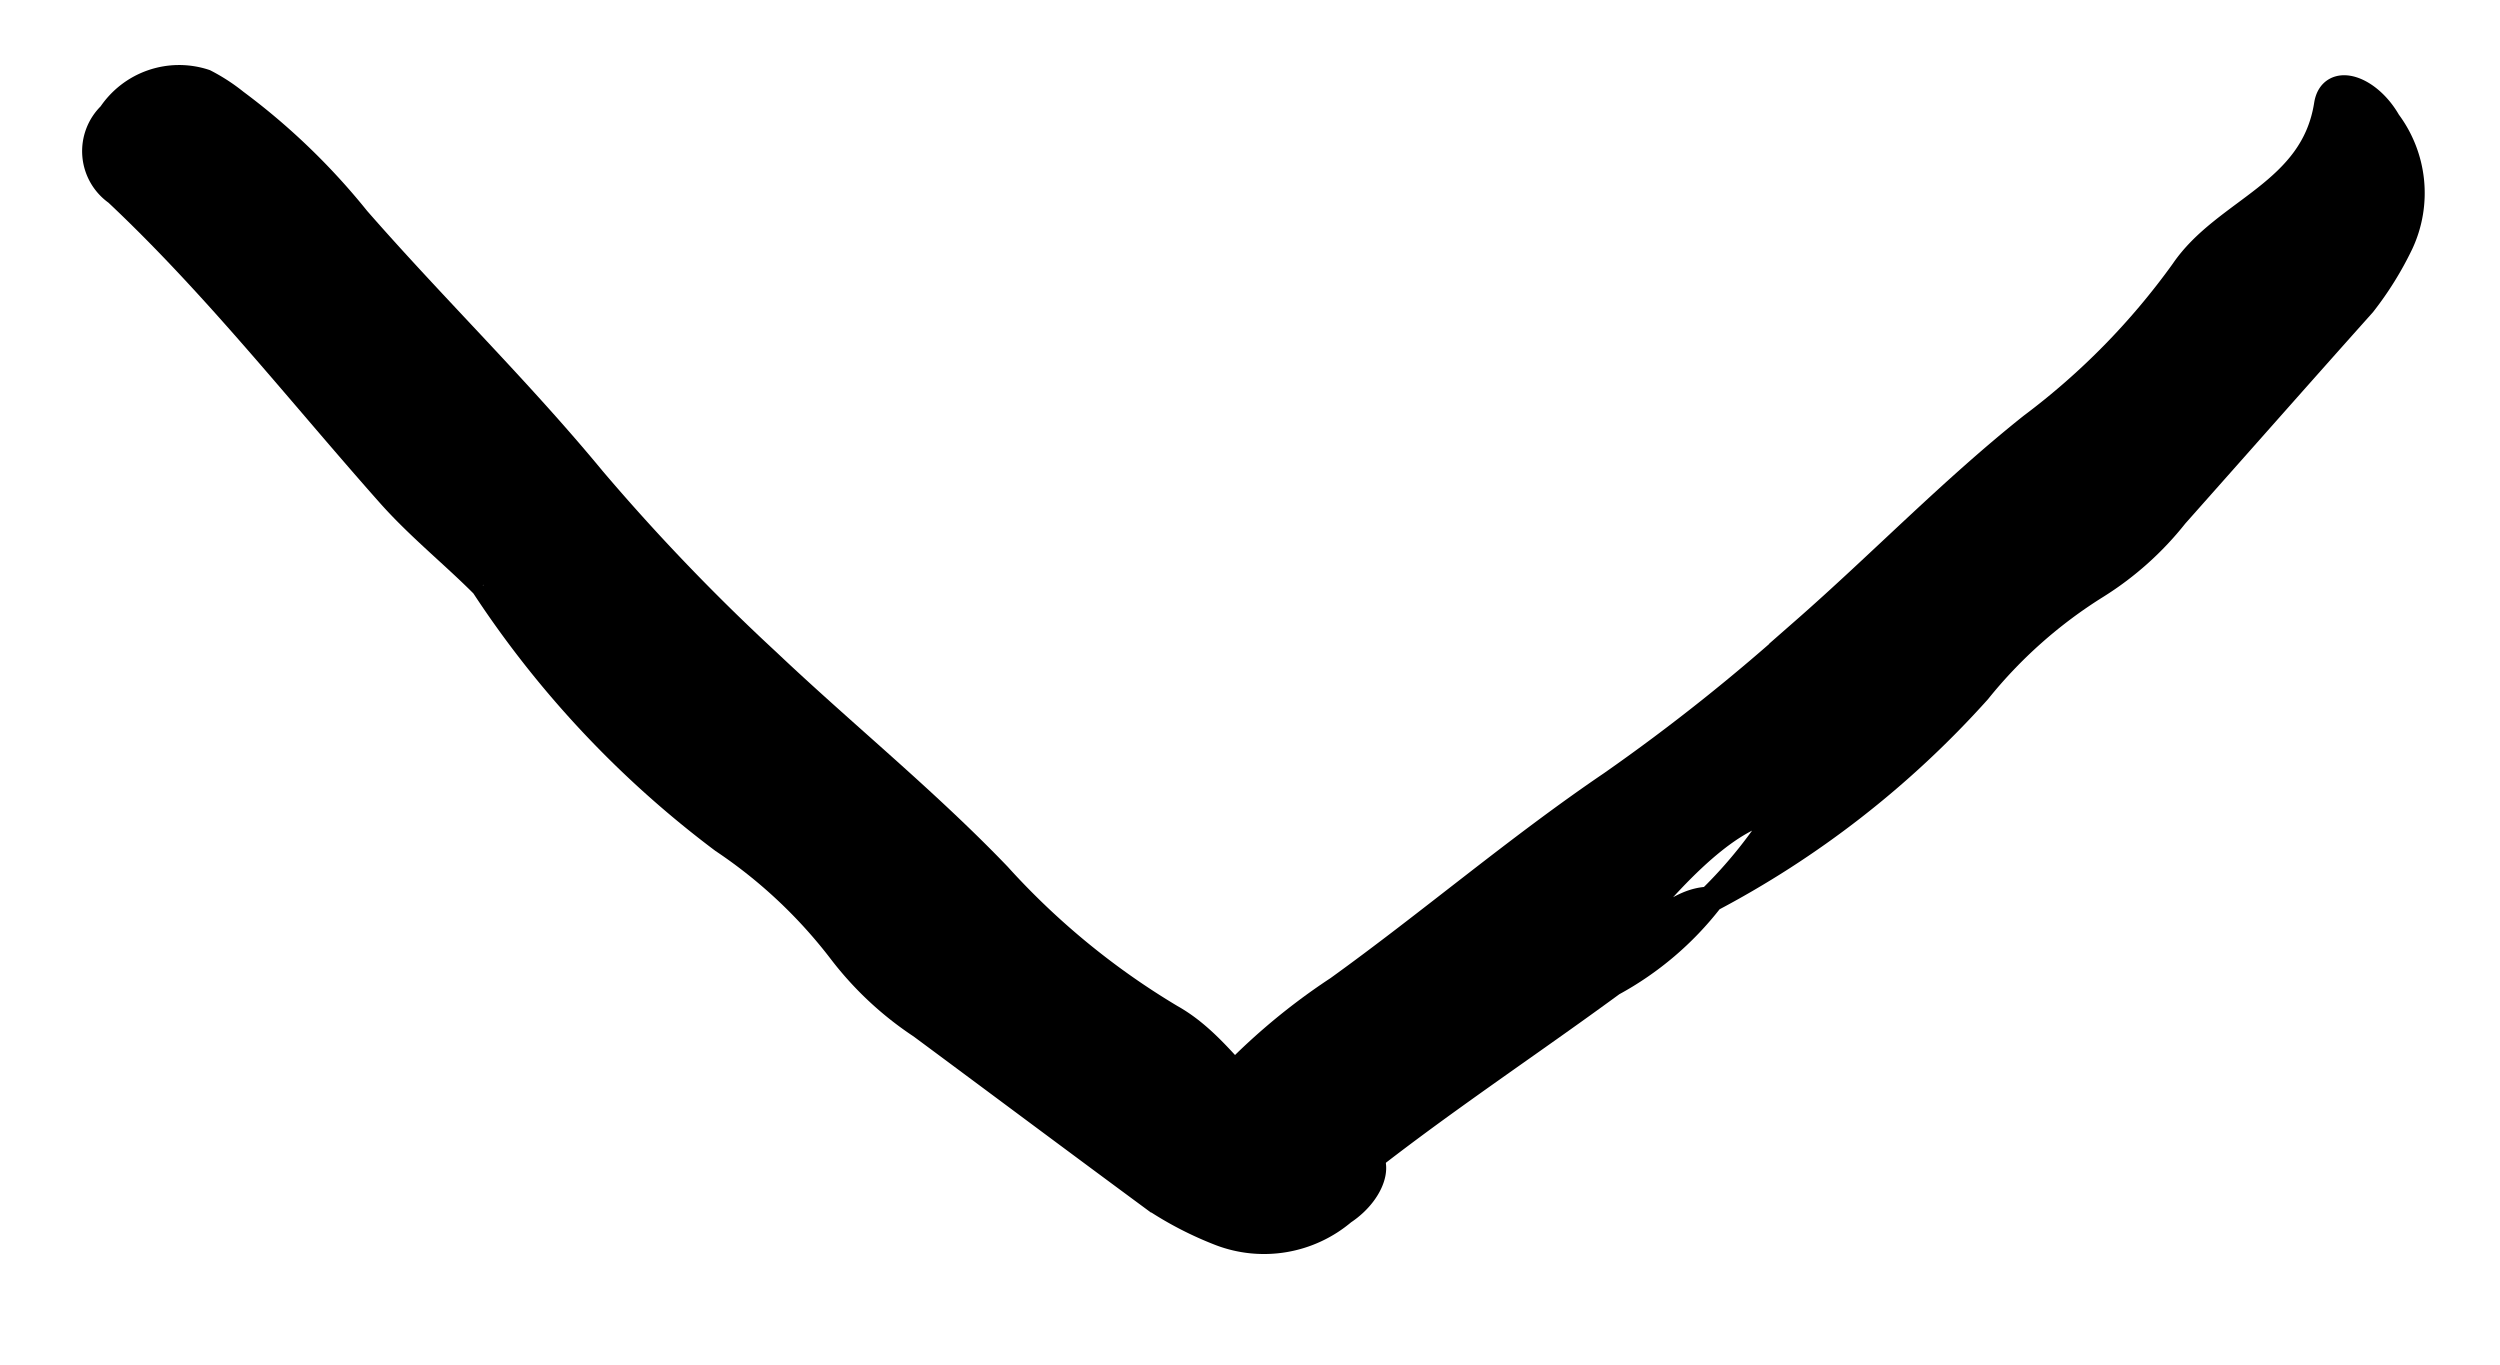
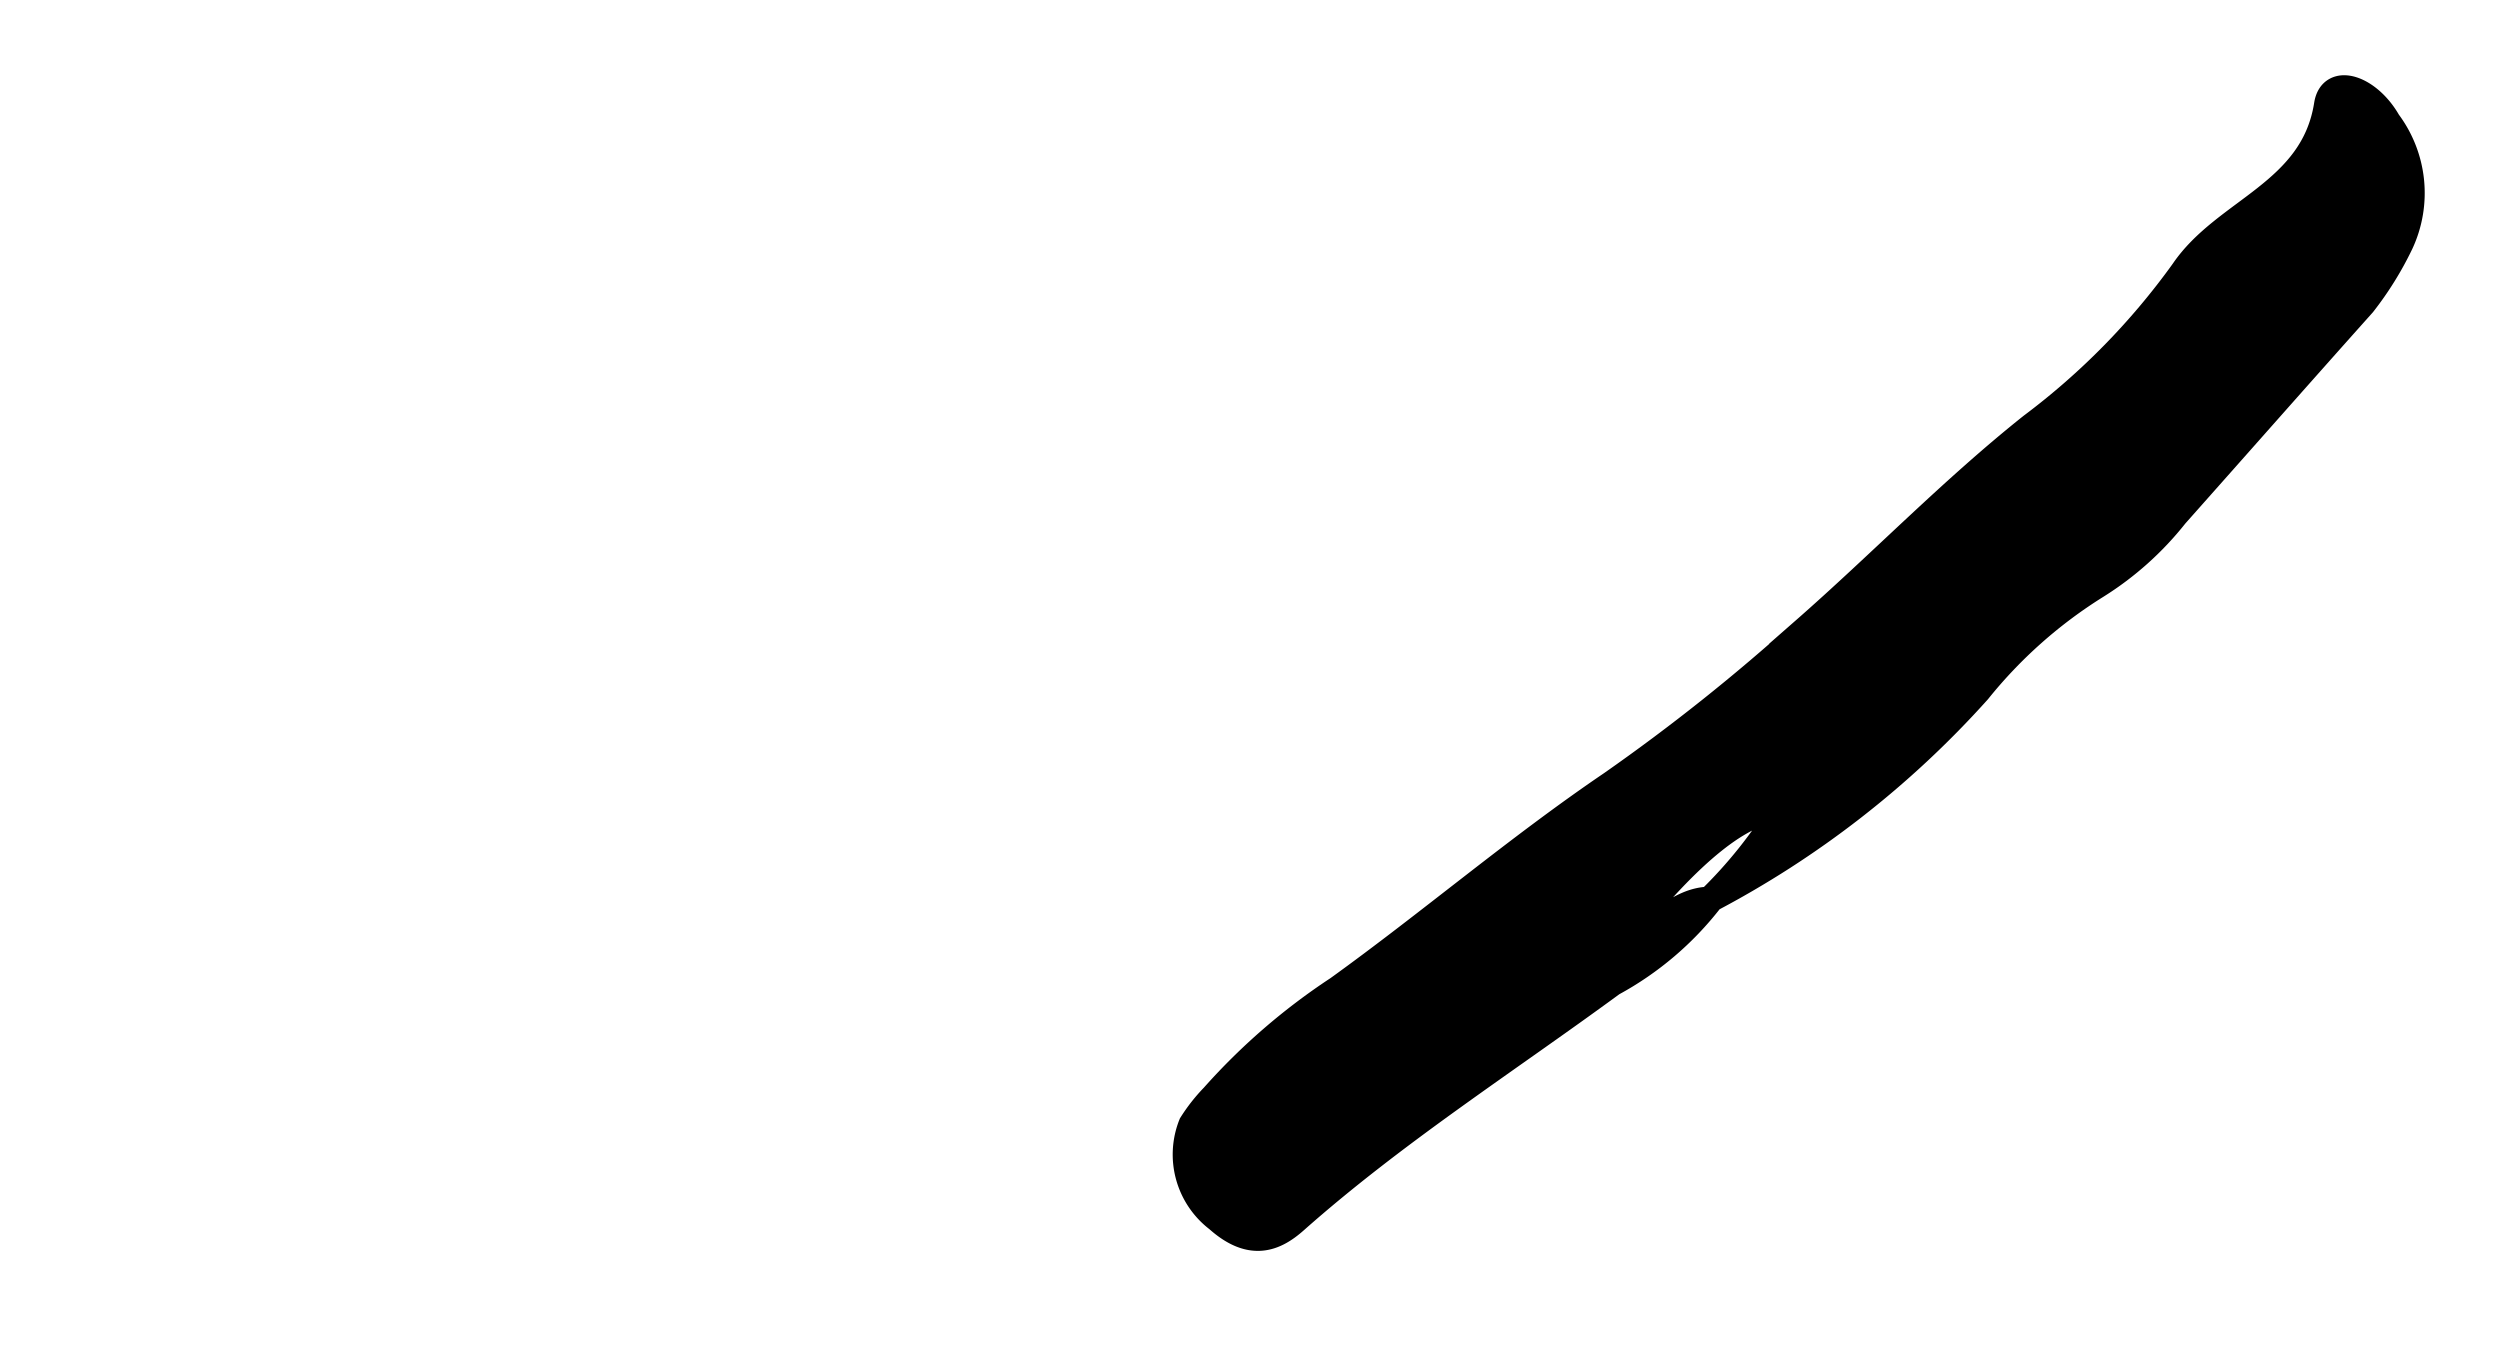
<svg xmlns="http://www.w3.org/2000/svg" width="18.957" height="10.353" viewBox="0 0 18.957 10.353">
  <defs>
    <style>
      .cls-1 {
        fill: #000;
        stroke: #000;
        stroke-width: 0.2px;
      }
    </style>
  </defs>
  <g id="Groupe_2895" data-name="Groupe 2895" transform="translate(18.817 1.601) rotate(135)">
    <g id="Groupe_37" data-name="Groupe 37" transform="translate(0 0)">
      <path id="Tracé_59" data-name="Tracé 59" class="cls-1" d="M7.836.449A7.275,7.275,0,0,0,5.272.129a3.582,3.582,0,0,1-1.2-.072,2.352,2.352,0,0,0-.8-.044C2.56.055,1.846.1,1.133.14A2.49,2.49,0,0,0,.607.263.9.9,0,0,0,.024.981c-.079.286.053.548.233.417.548-.4,1.111-.017,1.664-.123a5.411,5.411,0,0,1,1.645-.016c.769.087,1.544.073,2.316.124a14.981,14.981,0,0,1,1.853.21c.852.163,1.713.229,2.568.368a4.768,4.768,0,0,0,1.243.09,1.3,1.3,0,0,0,.267-.032.615.615,0,0,0,.367-.647c-.019-.339-.205-.41-.407-.422C10.774.89,9.79.674,8.8.522A2.372,2.372,0,0,0,7.828.443c.185.179.434.108.658.276-.819.088-1.3.038-1.542-.173a3.541,3.541,0,0,1,.892-.1" transform="translate(0 0)" />
    </g>
    <g id="Groupe_38" data-name="Groupe 38" transform="translate(11.467 13.266) rotate(-93)">
-       <path id="Tracé_60" data-name="Tracé 60" class="cls-1" d="M4.487,1.487a7.668,7.668,0,0,0,2.643.223,3.756,3.756,0,0,1,1.234.026,2.489,2.489,0,0,0,.824.014c.733-.07,1.465-.137,2.2-.209a2.625,2.625,0,0,0,.537-.142.927.927,0,0,0,.585-.741c.075-.288-.067-.545-.25-.407-.555.42-1.142.058-1.707.186A5.722,5.722,0,0,1,8.86.515C8.067.457,7.271.5,6.476.48a15.971,15.971,0,0,1-1.91-.14C3.687.209,2.8.175,1.918.069A5.037,5.037,0,0,0,.638.026,1.368,1.368,0,0,0,.365.069.622.622,0,0,0,0,.729a.382.382,0,0,0,.428.407c1.026.022,2.043.2,3.064.315.334.038.68.018.993.036" transform="translate(0 0)" />
-     </g>
+       </g>
  </g>
</svg>